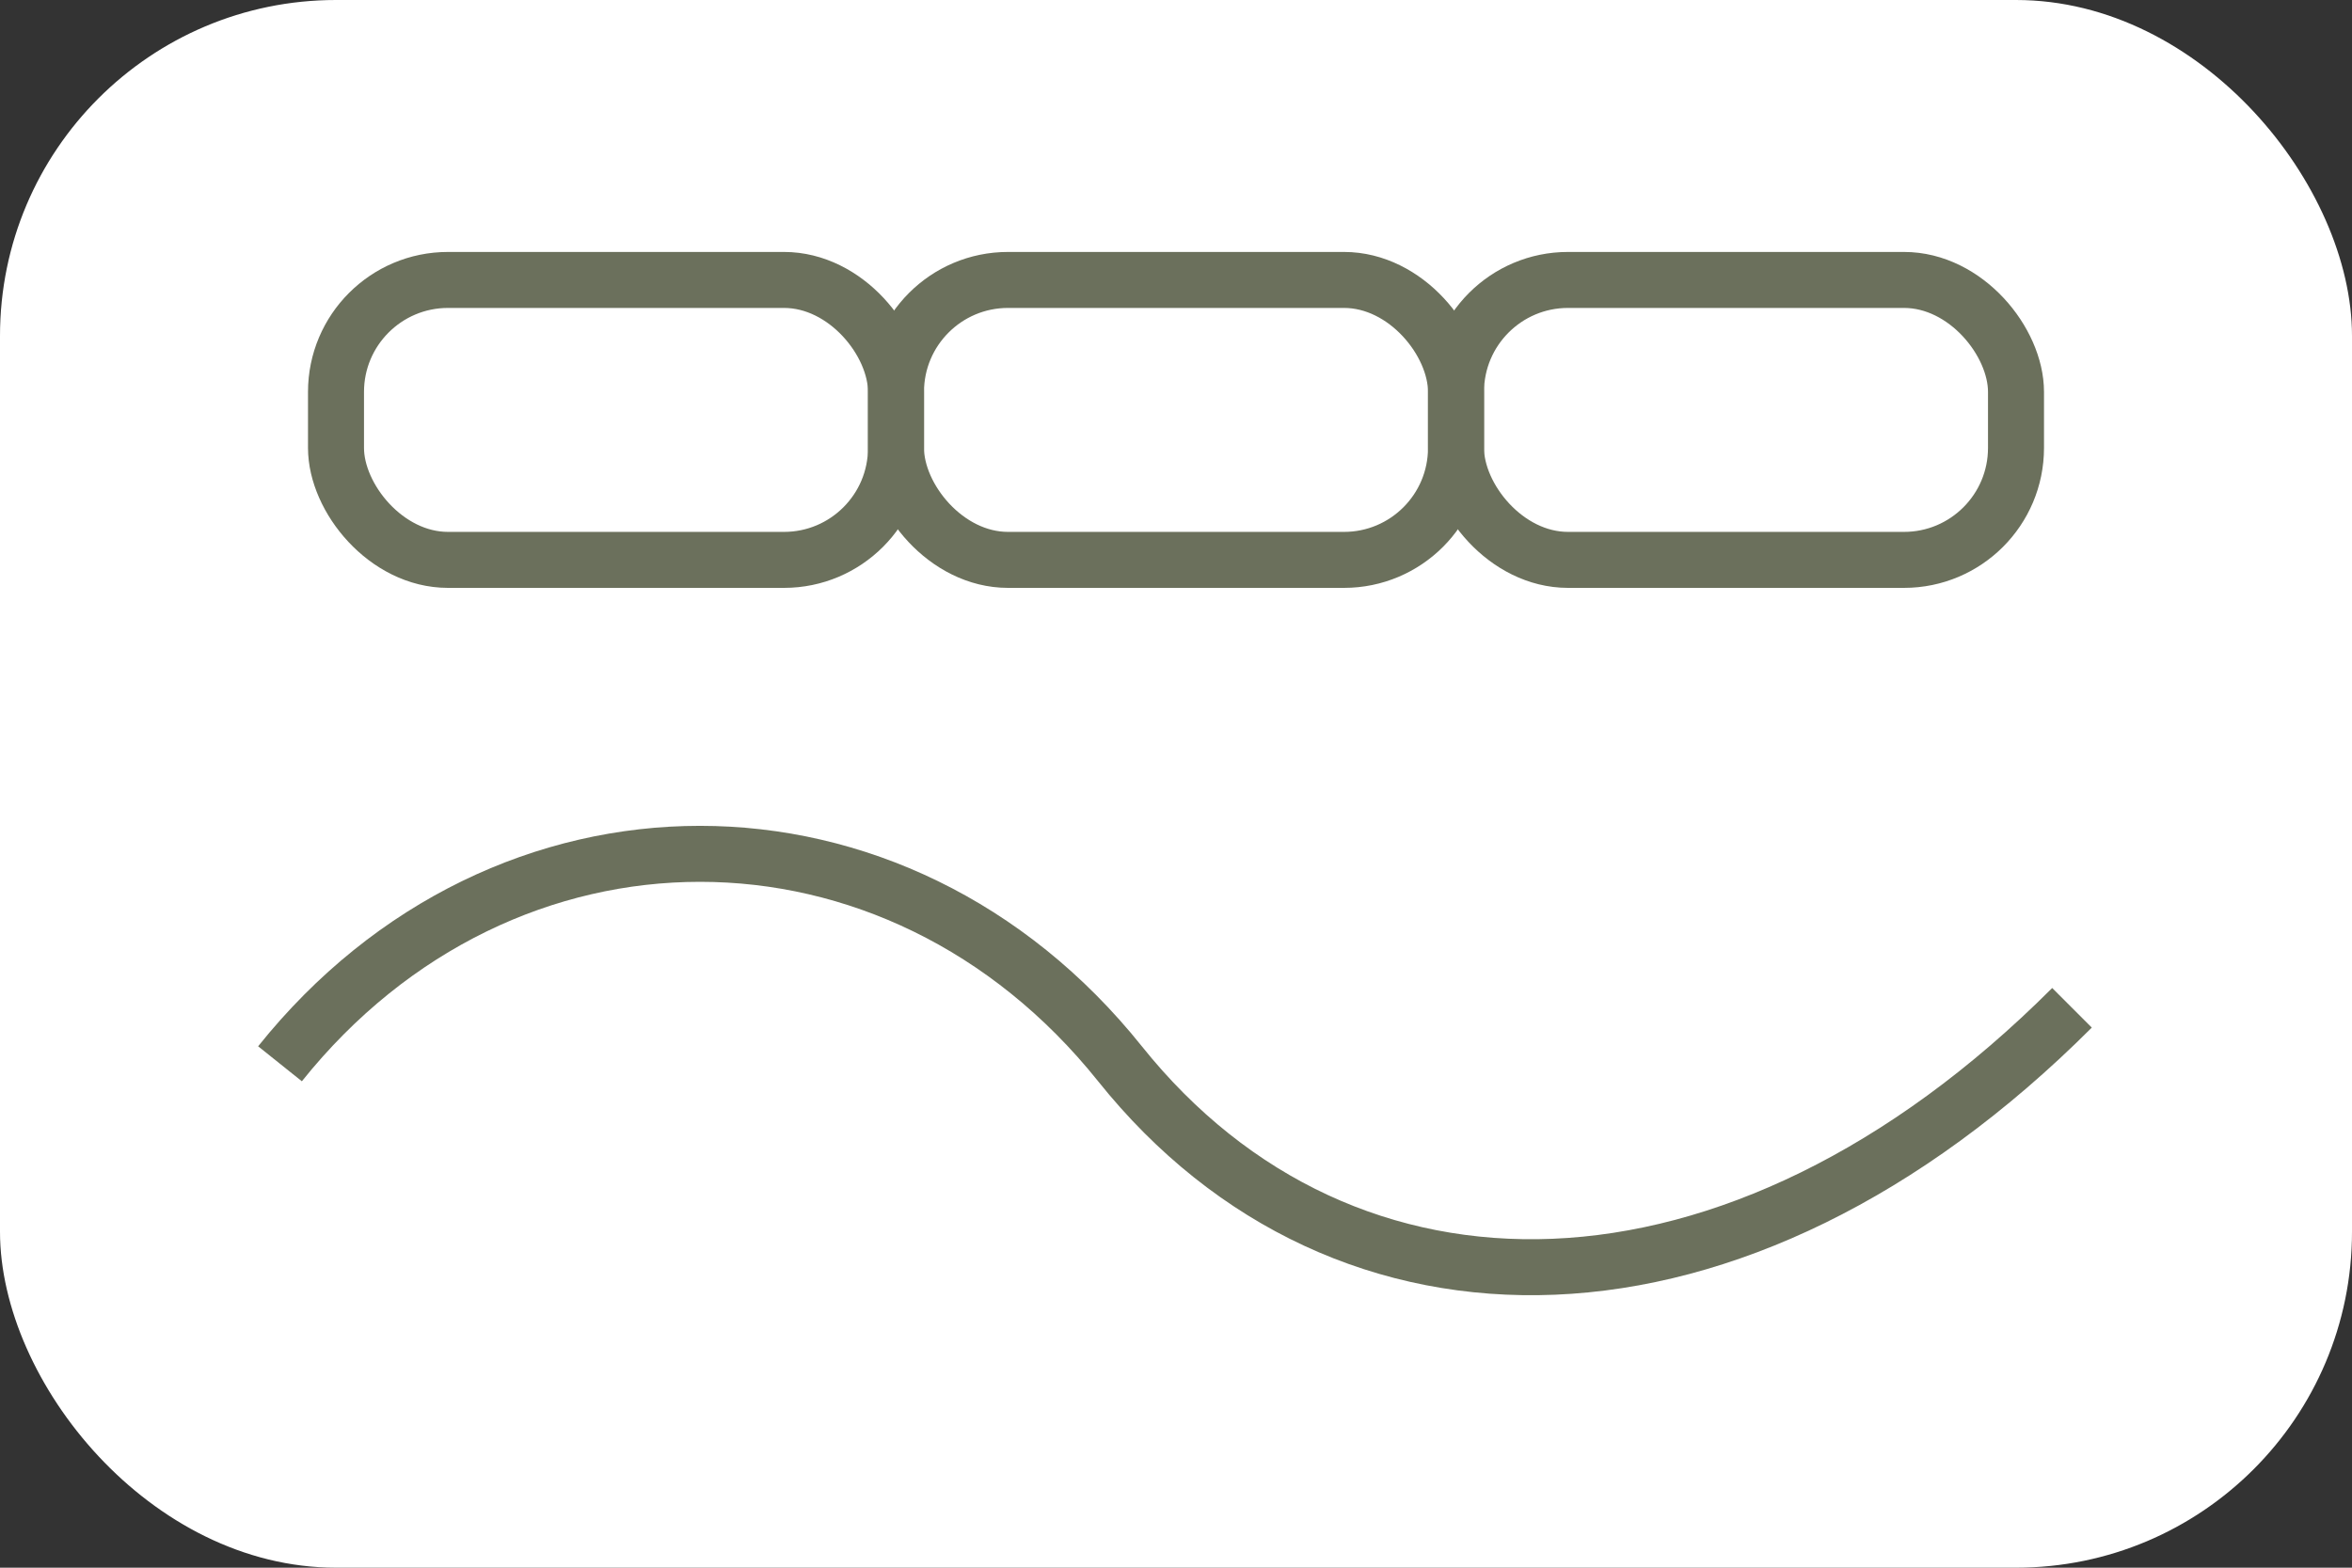
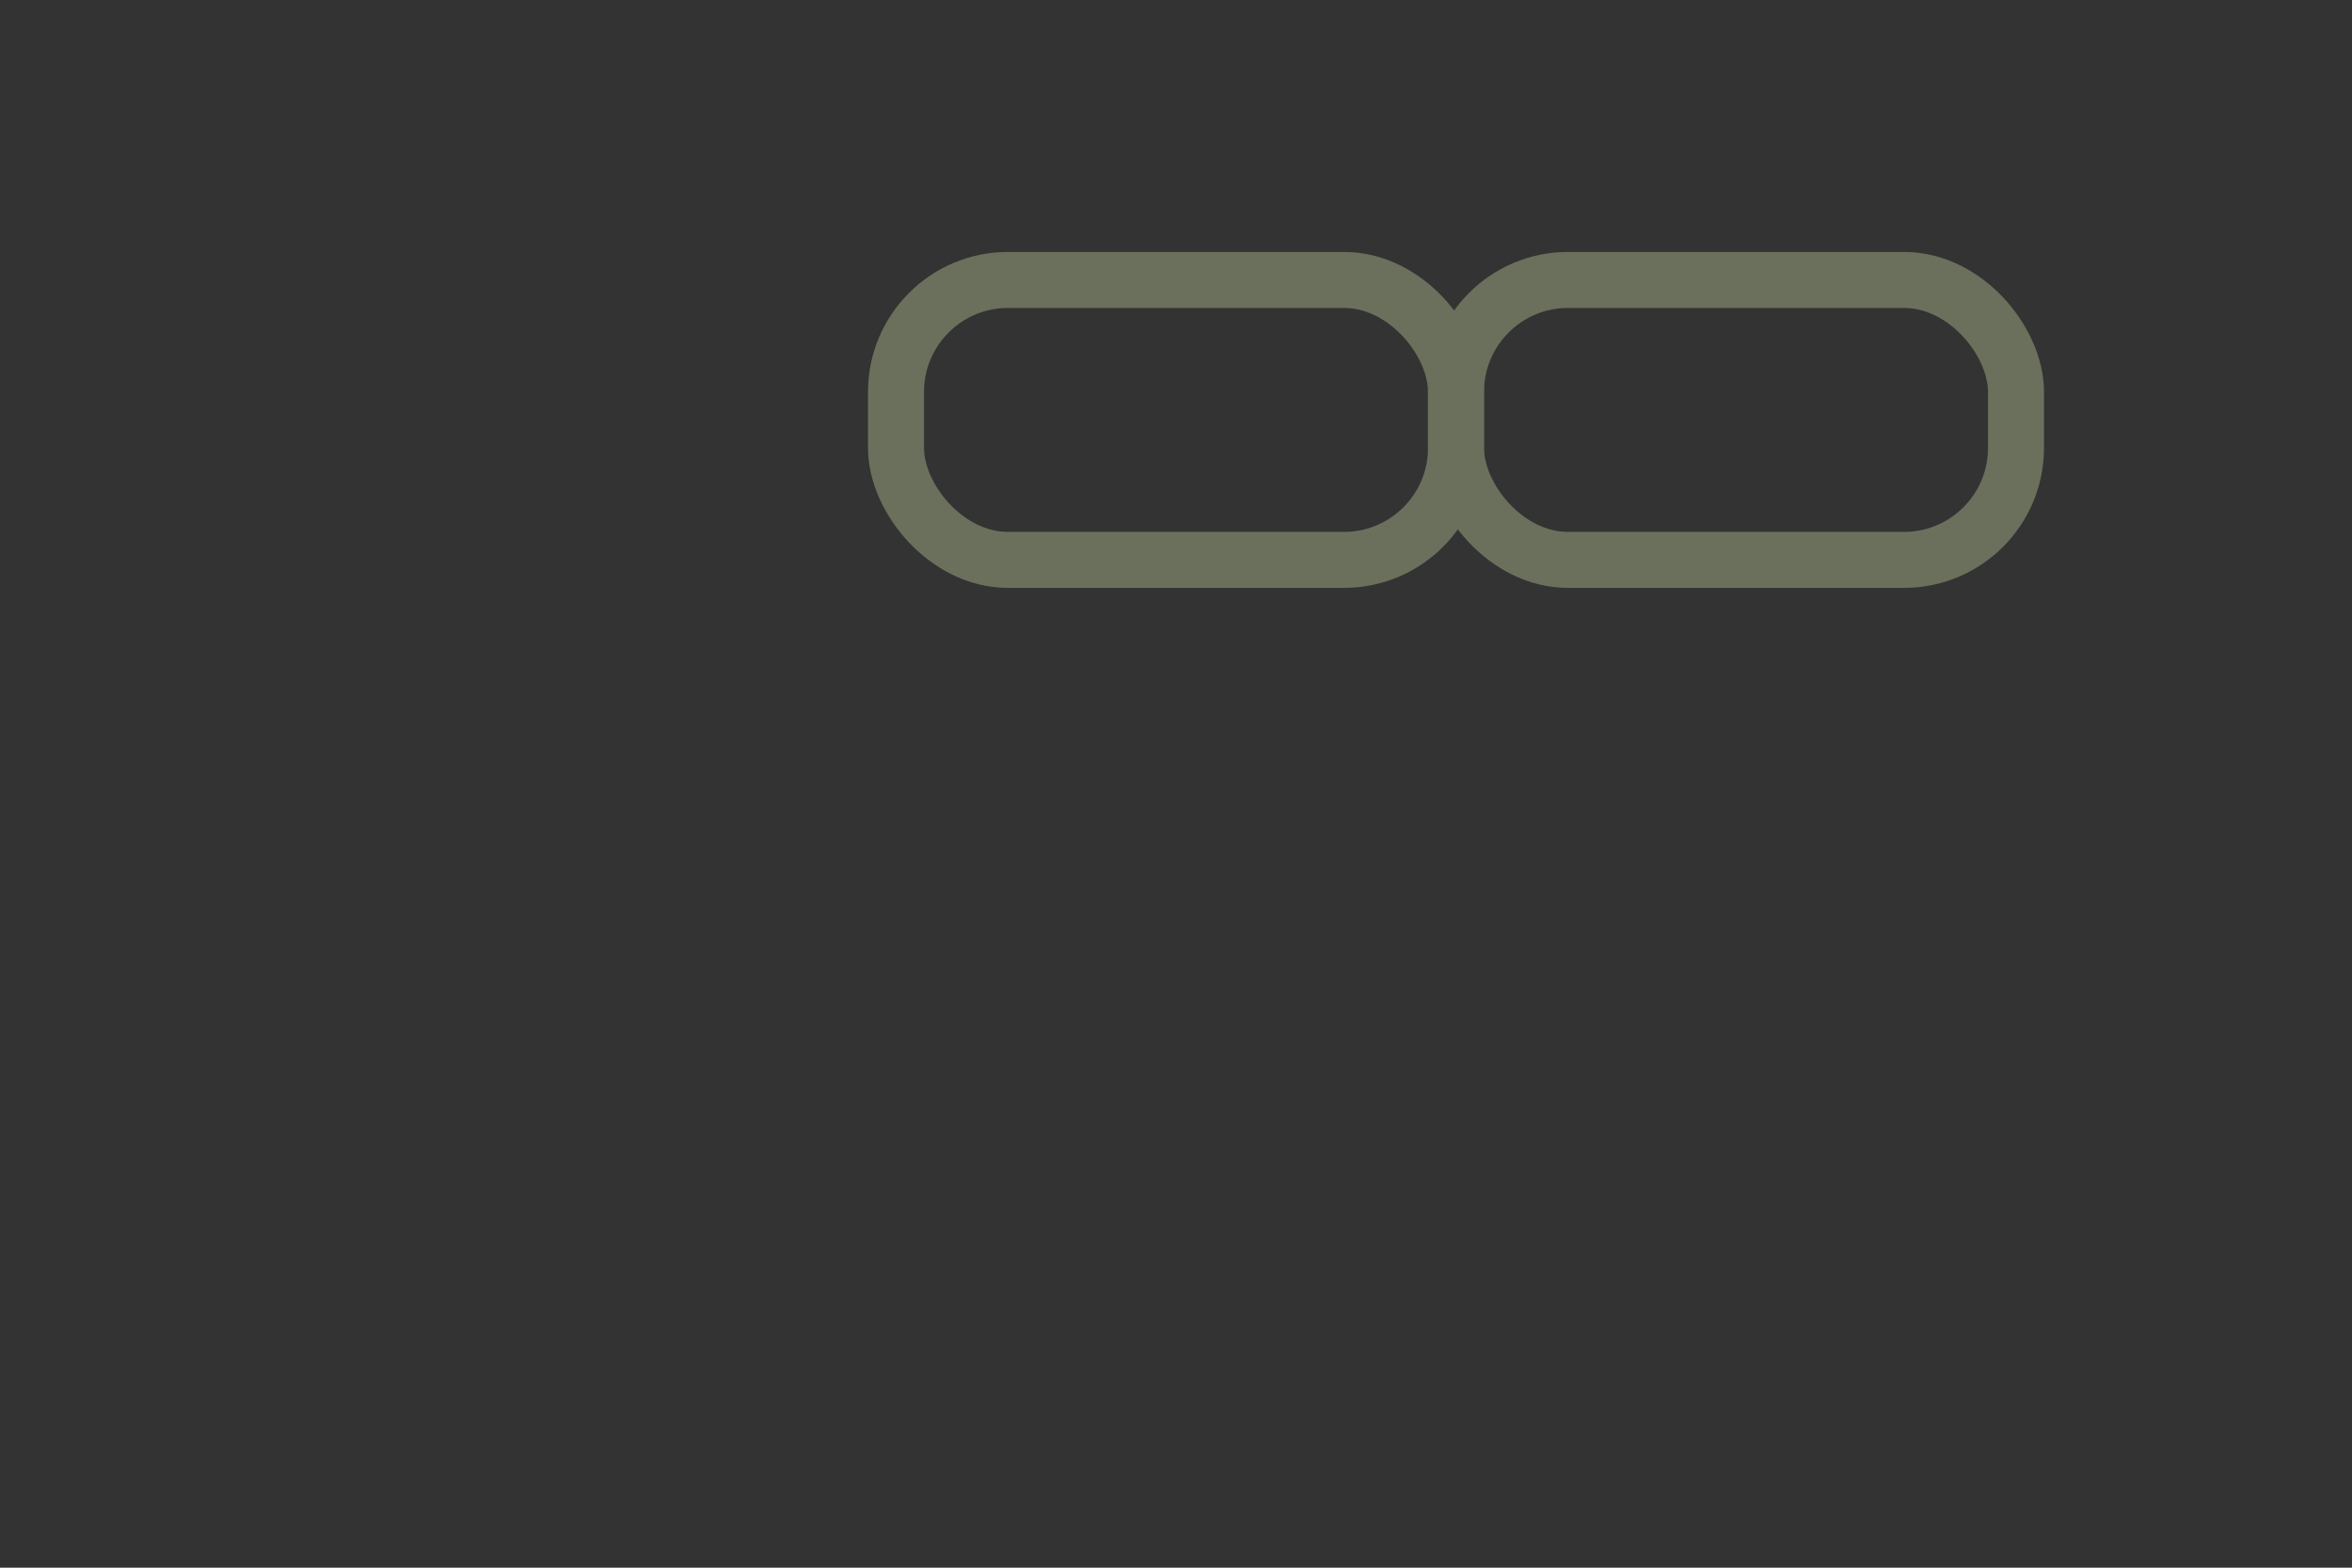
<svg xmlns="http://www.w3.org/2000/svg" viewBox="0 0 84 56">
  <rect x="0" y="0" width="84" height="56" fill="#333333" stroke="none" />
-   <rect width="84" height="56" rx="12" fill="#ffffff" />
  <g stroke="#6b705c" stroke-width="2" fill="none">
-     <path d="M10 38c8-10 22-10 30 0s22 10 34-2" />
-     <rect x="12" y="10" width="20" height="10" rx="4" />
    <rect x="32" y="10" width="20" height="10" rx="4" />
    <rect x="52" y="10" width="20" height="10" rx="4" />
  </g>
</svg>